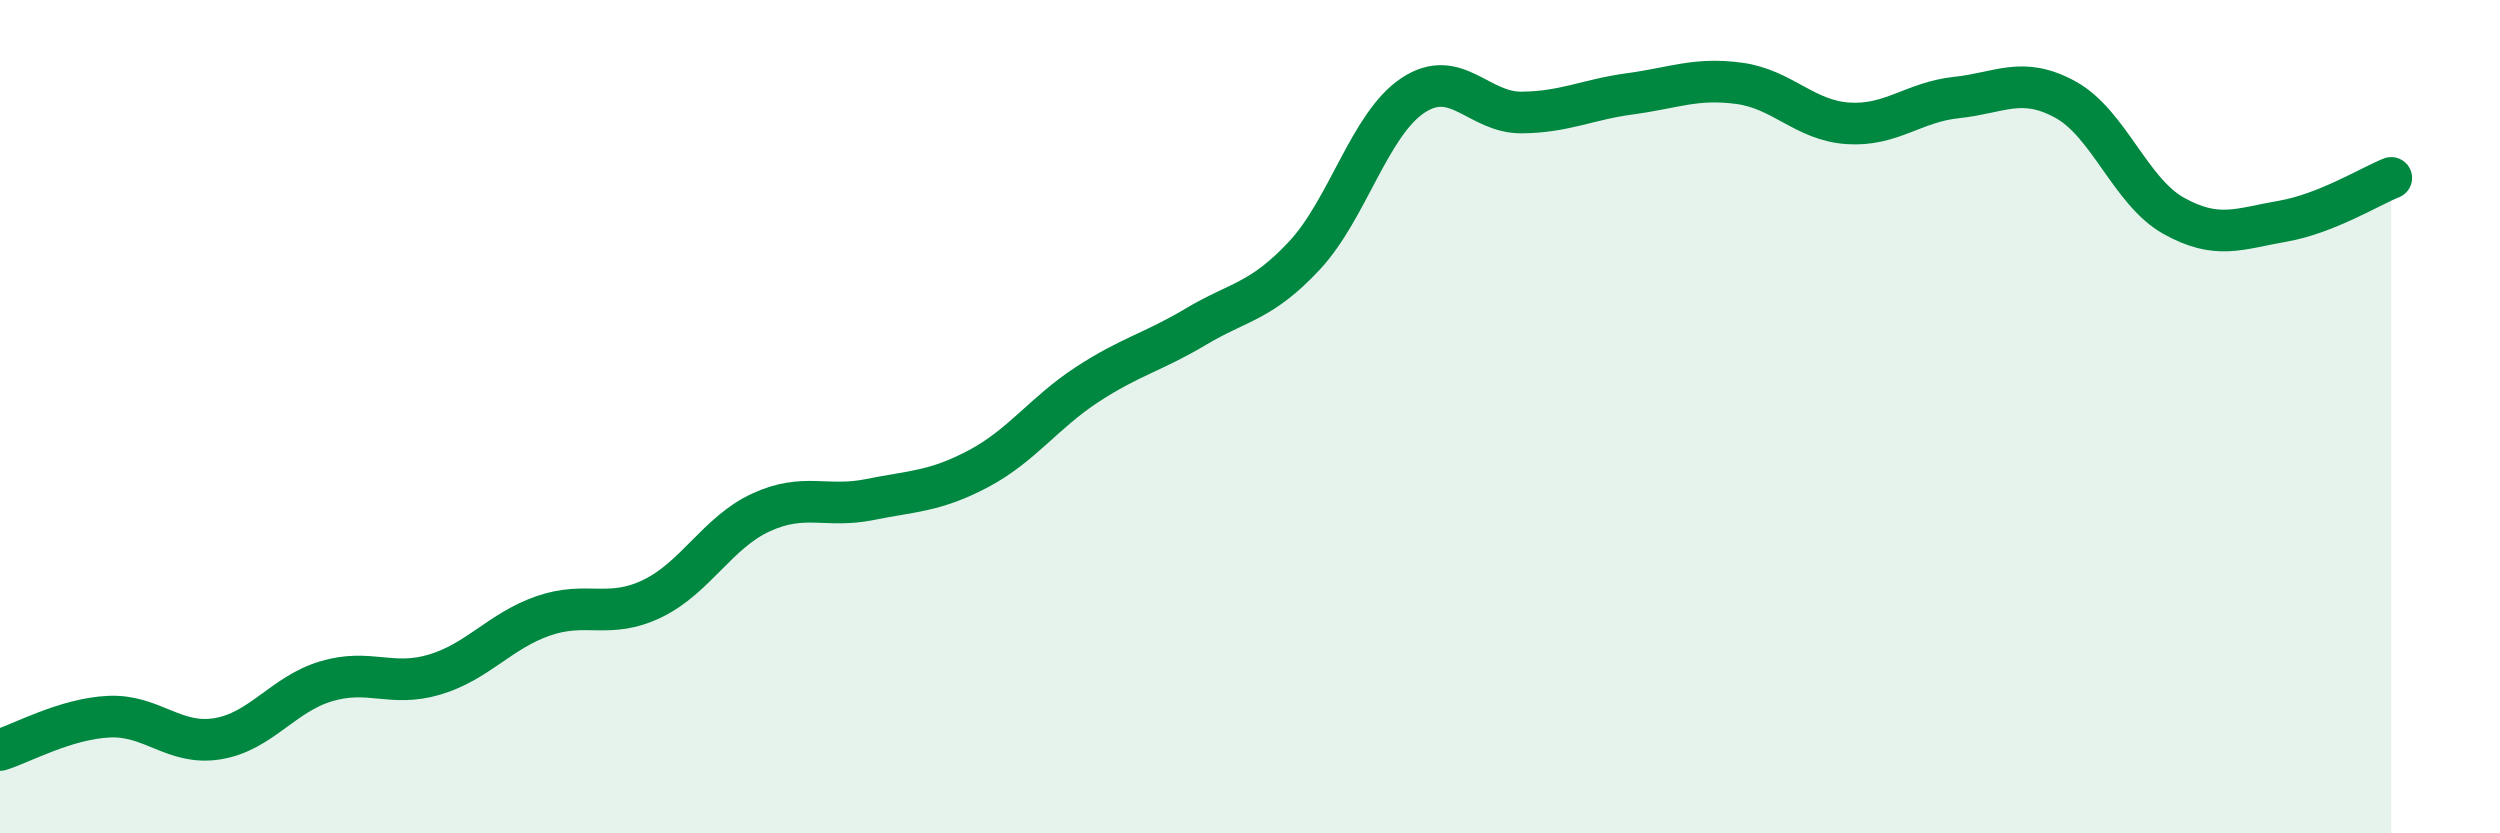
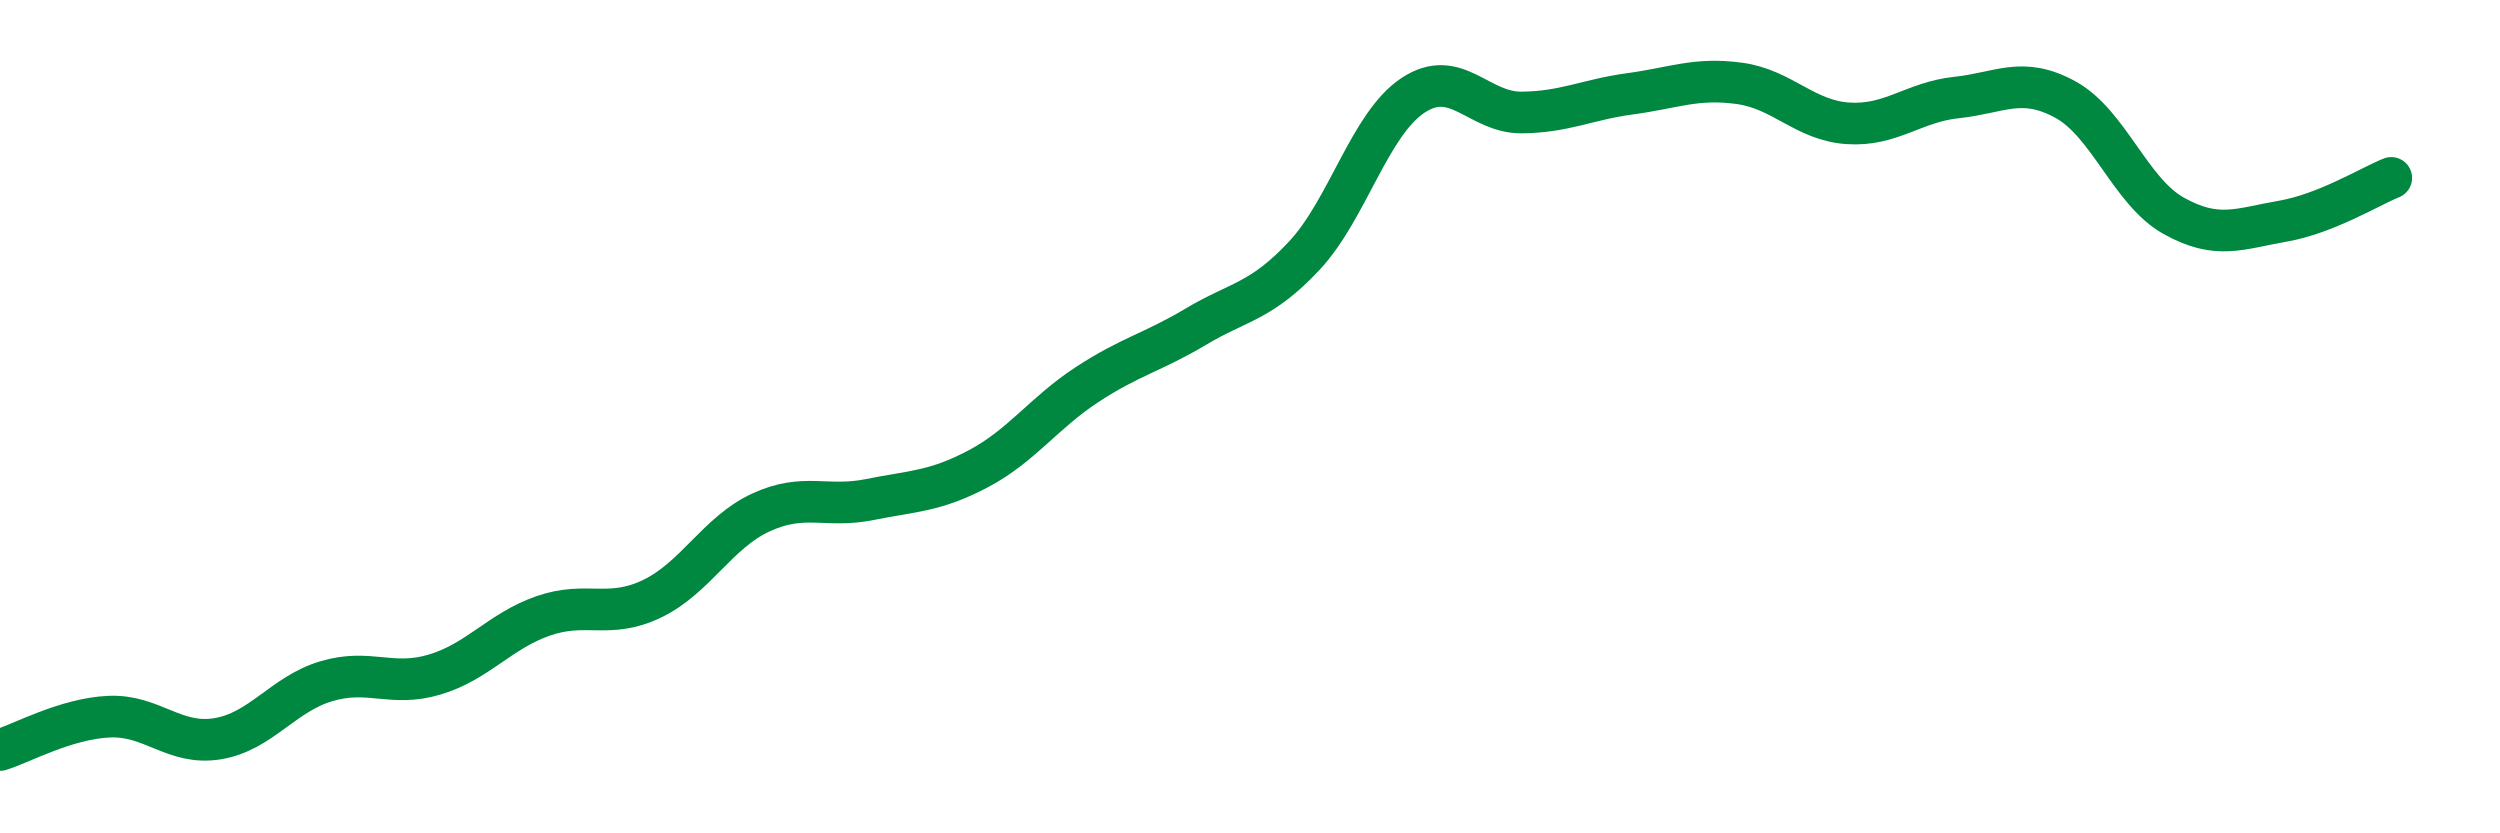
<svg xmlns="http://www.w3.org/2000/svg" width="60" height="20" viewBox="0 0 60 20">
-   <path d="M 0,18 C 0.52,17.84 1.57,17.25 2.61,17.2 C 3.65,17.15 4.18,17.9 5.22,17.73 C 6.26,17.56 6.79,16.66 7.83,16.35 C 8.87,16.04 9.39,16.5 10.43,16.19 C 11.47,15.88 12,15.14 13.04,14.78 C 14.08,14.42 14.61,14.87 15.65,14.37 C 16.69,13.87 17.22,12.78 18.26,12.3 C 19.3,11.82 19.83,12.2 20.87,11.99 C 21.91,11.78 22.44,11.8 23.48,11.25 C 24.52,10.7 25.05,9.91 26.09,9.23 C 27.13,8.55 27.66,8.46 28.7,7.84 C 29.74,7.22 30.26,7.25 31.3,6.14 C 32.34,5.03 32.87,2.98 33.91,2.29 C 34.95,1.6 35.48,2.71 36.52,2.7 C 37.56,2.69 38.09,2.39 39.13,2.25 C 40.17,2.11 40.7,1.86 41.74,2 C 42.78,2.14 43.31,2.89 44.35,2.96 C 45.39,3.03 45.92,2.45 46.96,2.34 C 48,2.23 48.53,1.82 49.57,2.39 C 50.61,2.96 51.13,4.6 52.17,5.18 C 53.21,5.76 53.74,5.49 54.78,5.31 C 55.82,5.13 56.87,4.48 57.39,4.27L57.39 20L0 20Z" fill="#008740" opacity="0.1" stroke-linecap="round" stroke-linejoin="round" />
  <path d="M 0,18 C 0.52,17.84 1.57,17.25 2.61,17.2 C 3.65,17.15 4.18,17.9 5.22,17.73 C 6.26,17.56 6.79,16.66 7.83,16.35 C 8.87,16.04 9.39,16.5 10.43,16.19 C 11.47,15.88 12,15.14 13.04,14.78 C 14.08,14.42 14.61,14.87 15.65,14.37 C 16.69,13.87 17.22,12.78 18.26,12.3 C 19.3,11.82 19.83,12.2 20.87,11.99 C 21.91,11.78 22.44,11.8 23.48,11.25 C 24.52,10.7 25.05,9.91 26.09,9.23 C 27.13,8.55 27.66,8.46 28.7,7.84 C 29.74,7.22 30.26,7.25 31.3,6.14 C 32.34,5.03 32.87,2.98 33.91,2.29 C 34.95,1.6 35.48,2.71 36.52,2.7 C 37.56,2.69 38.09,2.39 39.13,2.25 C 40.17,2.11 40.7,1.86 41.74,2 C 42.78,2.14 43.31,2.89 44.35,2.96 C 45.39,3.03 45.92,2.45 46.96,2.34 C 48,2.23 48.53,1.82 49.57,2.39 C 50.61,2.96 51.13,4.6 52.17,5.18 C 53.21,5.76 53.74,5.49 54.78,5.31 C 55.82,5.13 56.87,4.48 57.39,4.27" stroke="#008740" stroke-width="1" fill="none" stroke-linecap="round" stroke-linejoin="round" />
</svg>